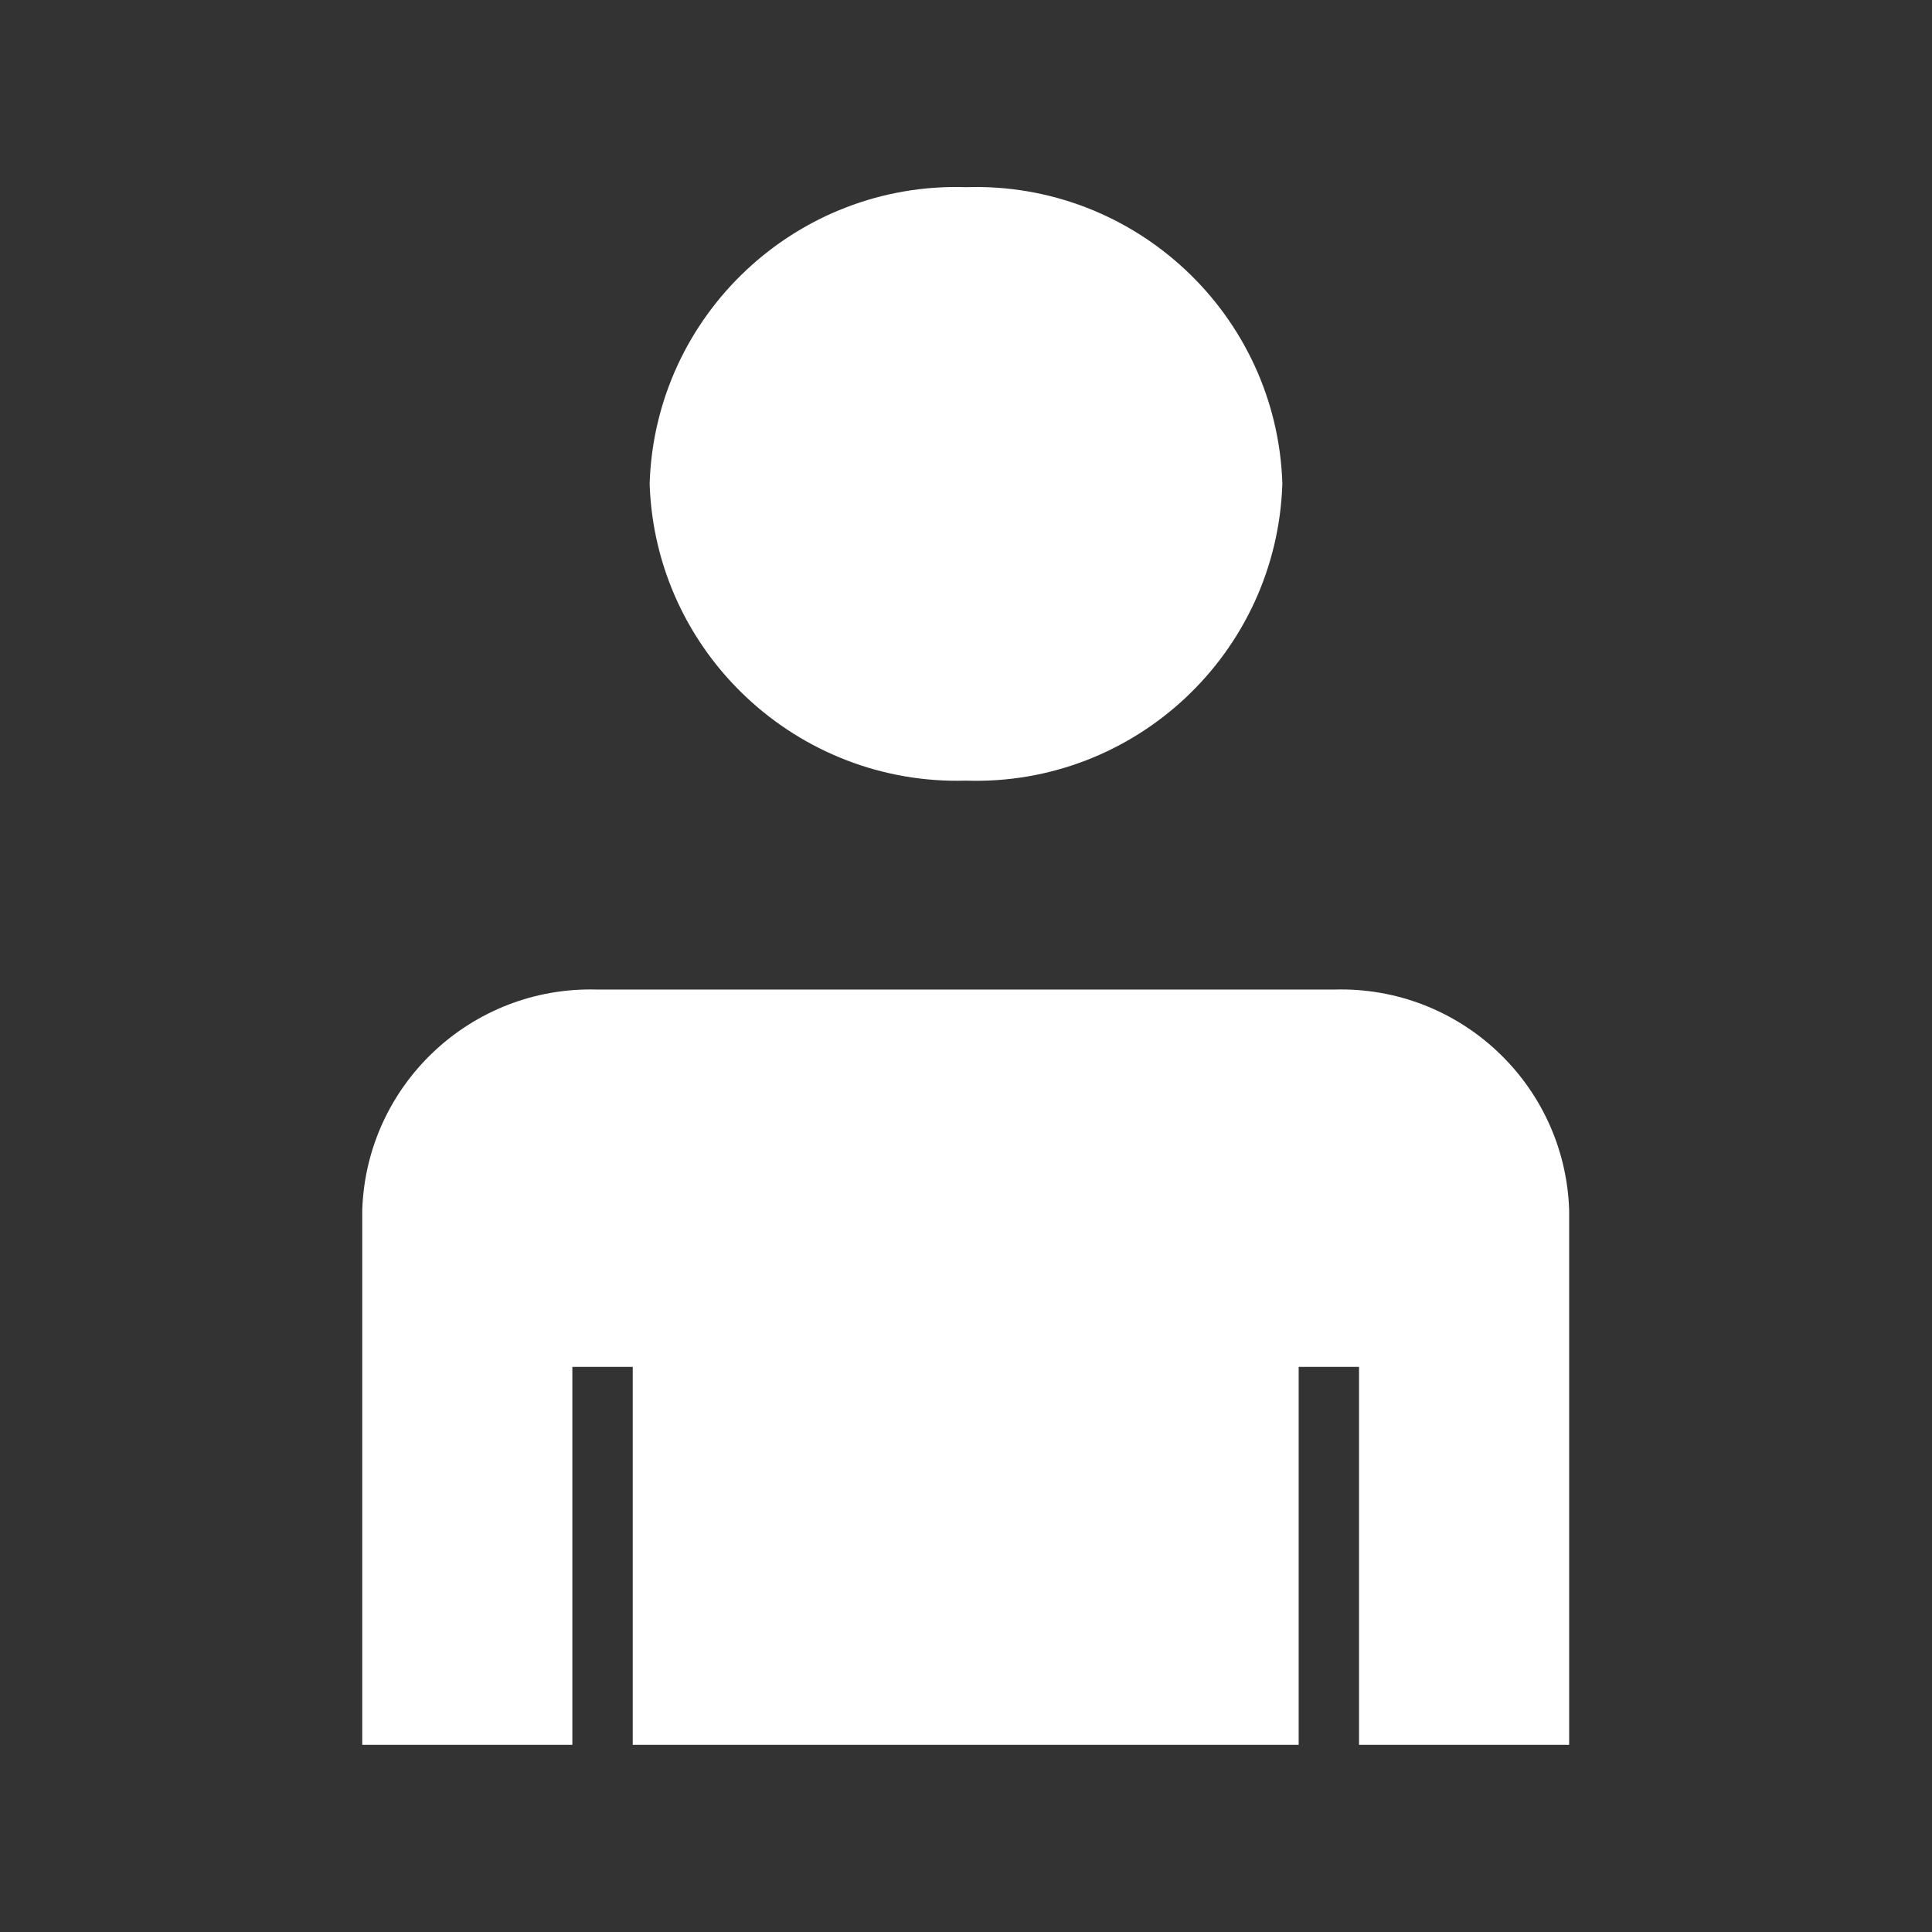
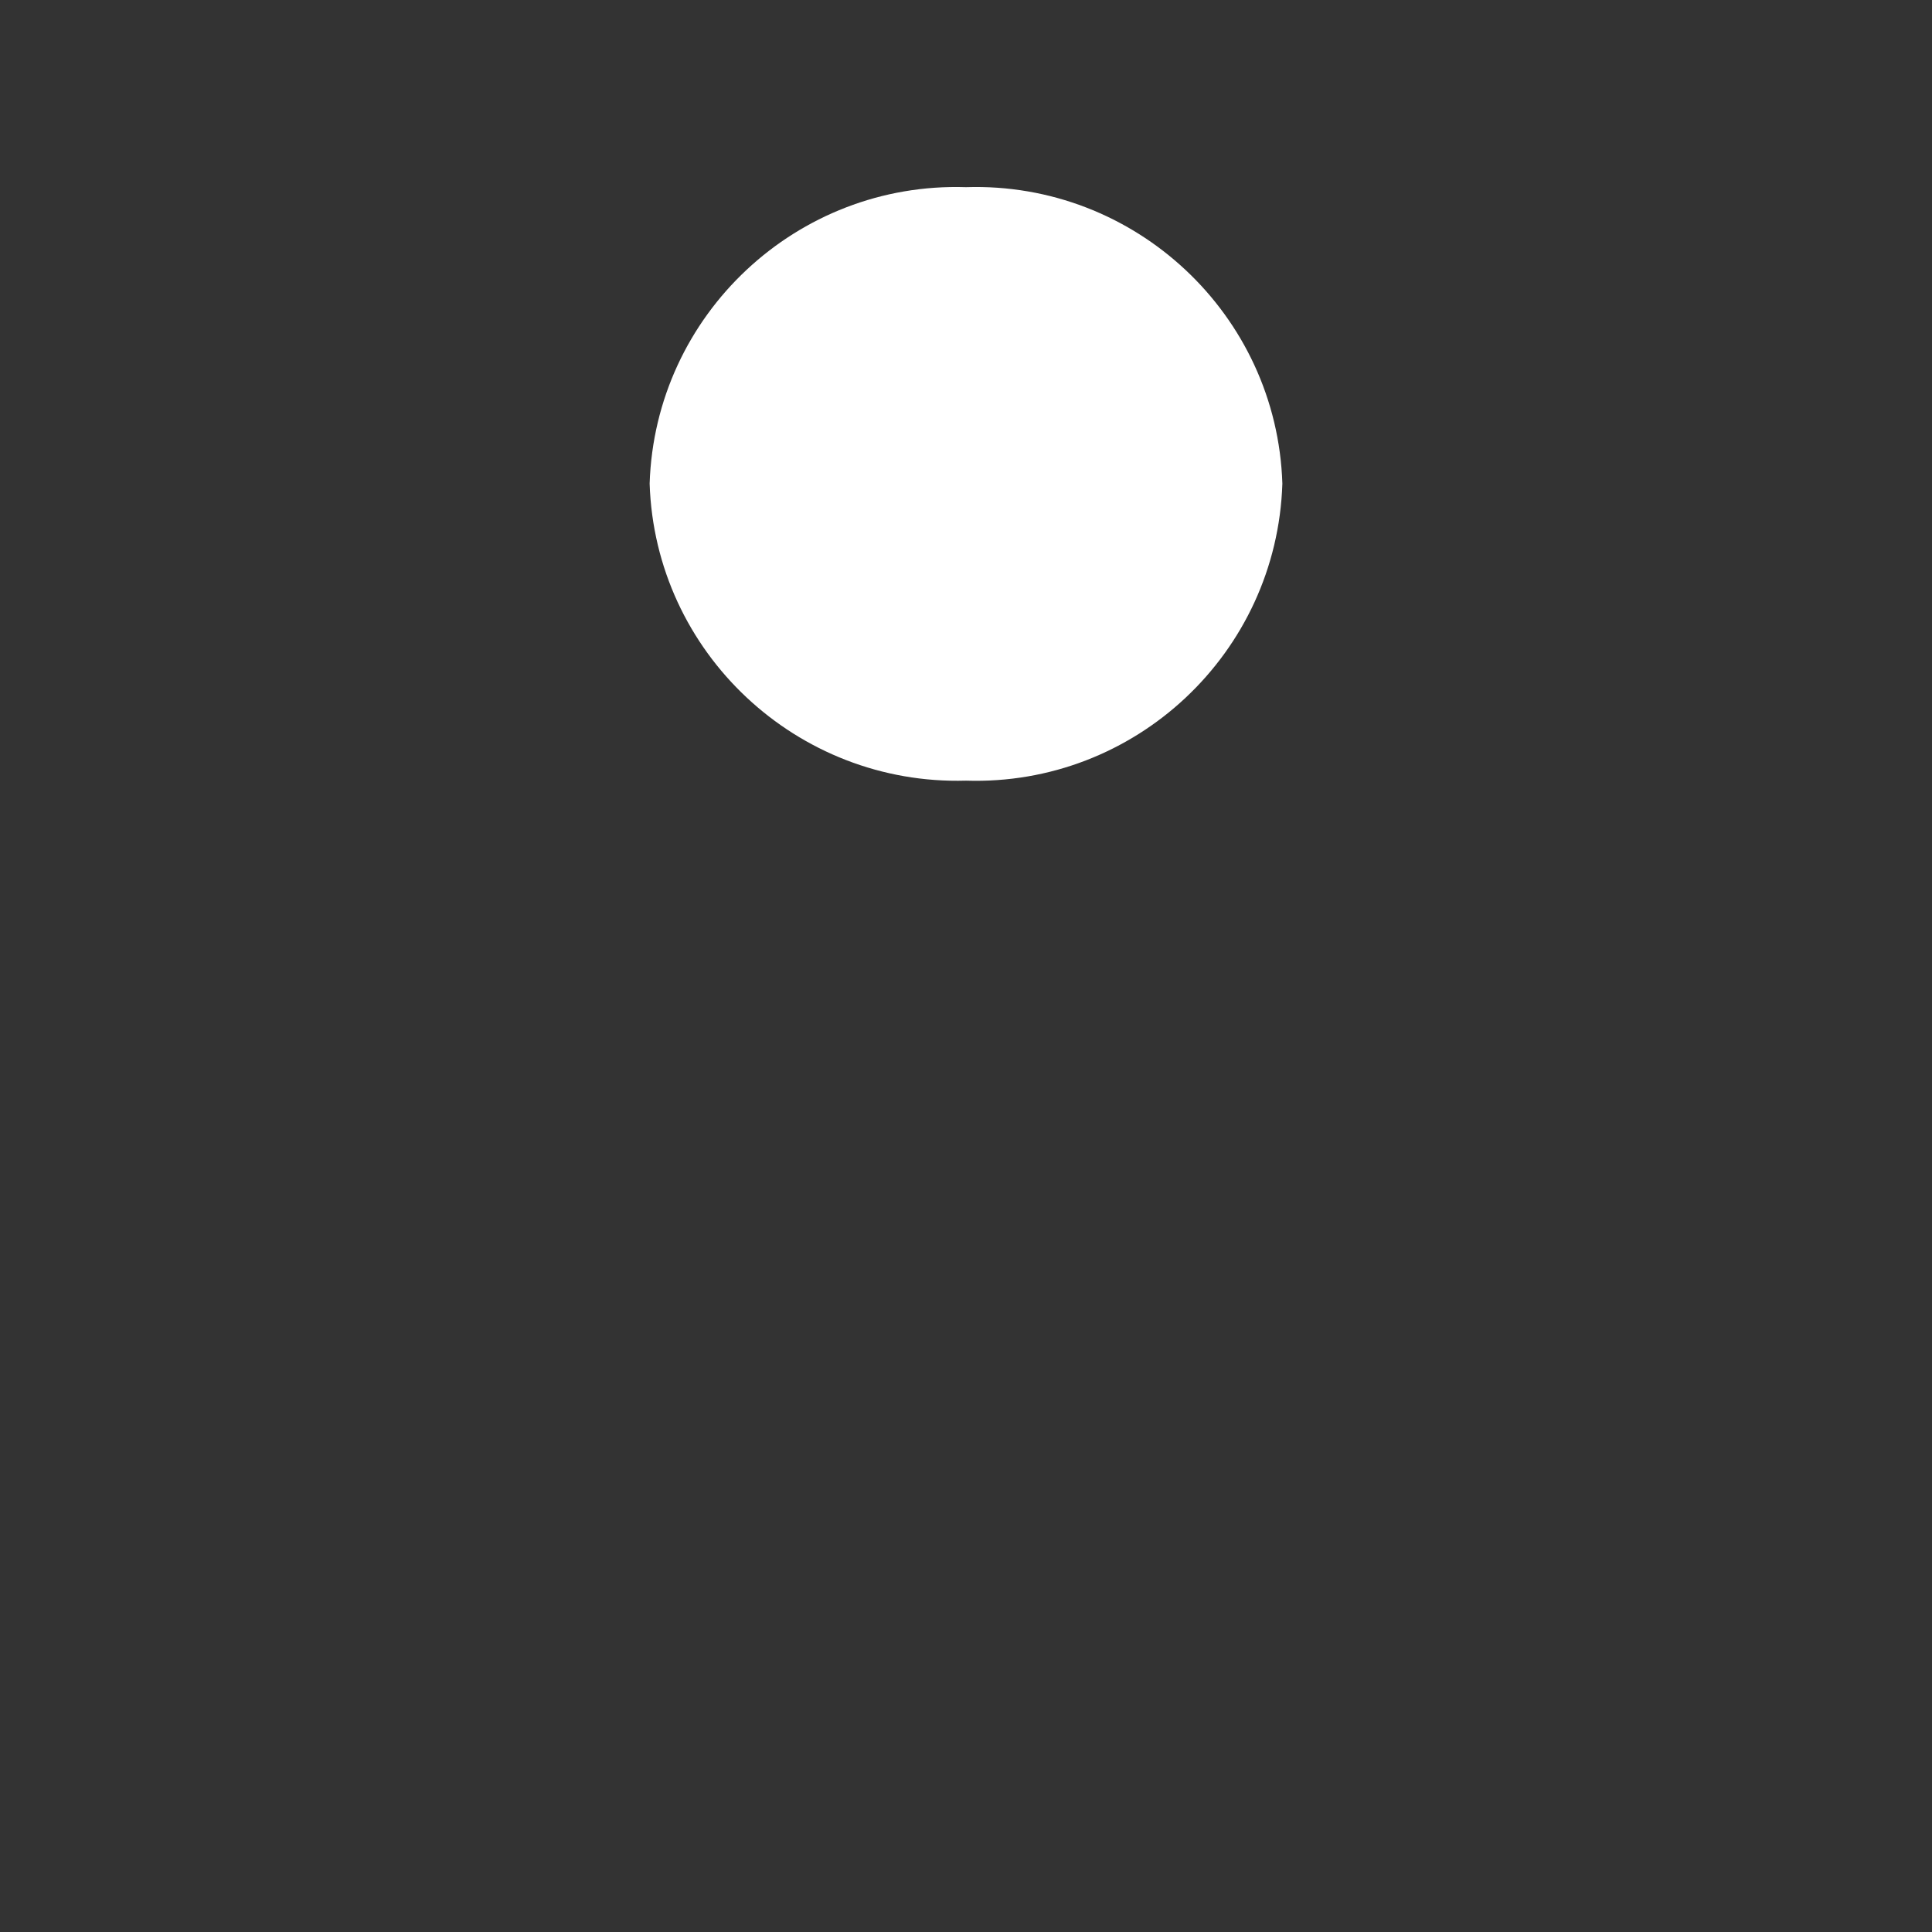
<svg xmlns="http://www.w3.org/2000/svg" id="Calque_1" data-name="Calque 1" viewBox="0 0 32 32">
  <rect x="0" y="0" width="32" height="32" fill="#333333" stroke="none" />
  <defs>
    <style>
      .cls-1 {
        fill: #fff;
        stroke-width: 0px;
      }
    </style>
  </defs>
  <path class="cls-1" d="M16,12.93c2.8.09,5.15-2.11,5.24-4.92-.09-2.8-2.44-5-5.24-4.91-2.8-.09-5.15,2.11-5.24,4.91.09,2.8,2.44,5,5.24,4.92Z" />
-   <path class="cls-1" d="M22.11,16.39h-12.22c-2.08-.06-3.82,1.57-3.89,3.65v8.86h3.48v-6.26h1v6.26h11.03v-6.26h1v6.26h3.48v-8.86c-.07-2.08-1.81-3.71-3.89-3.65Z" />
</svg>